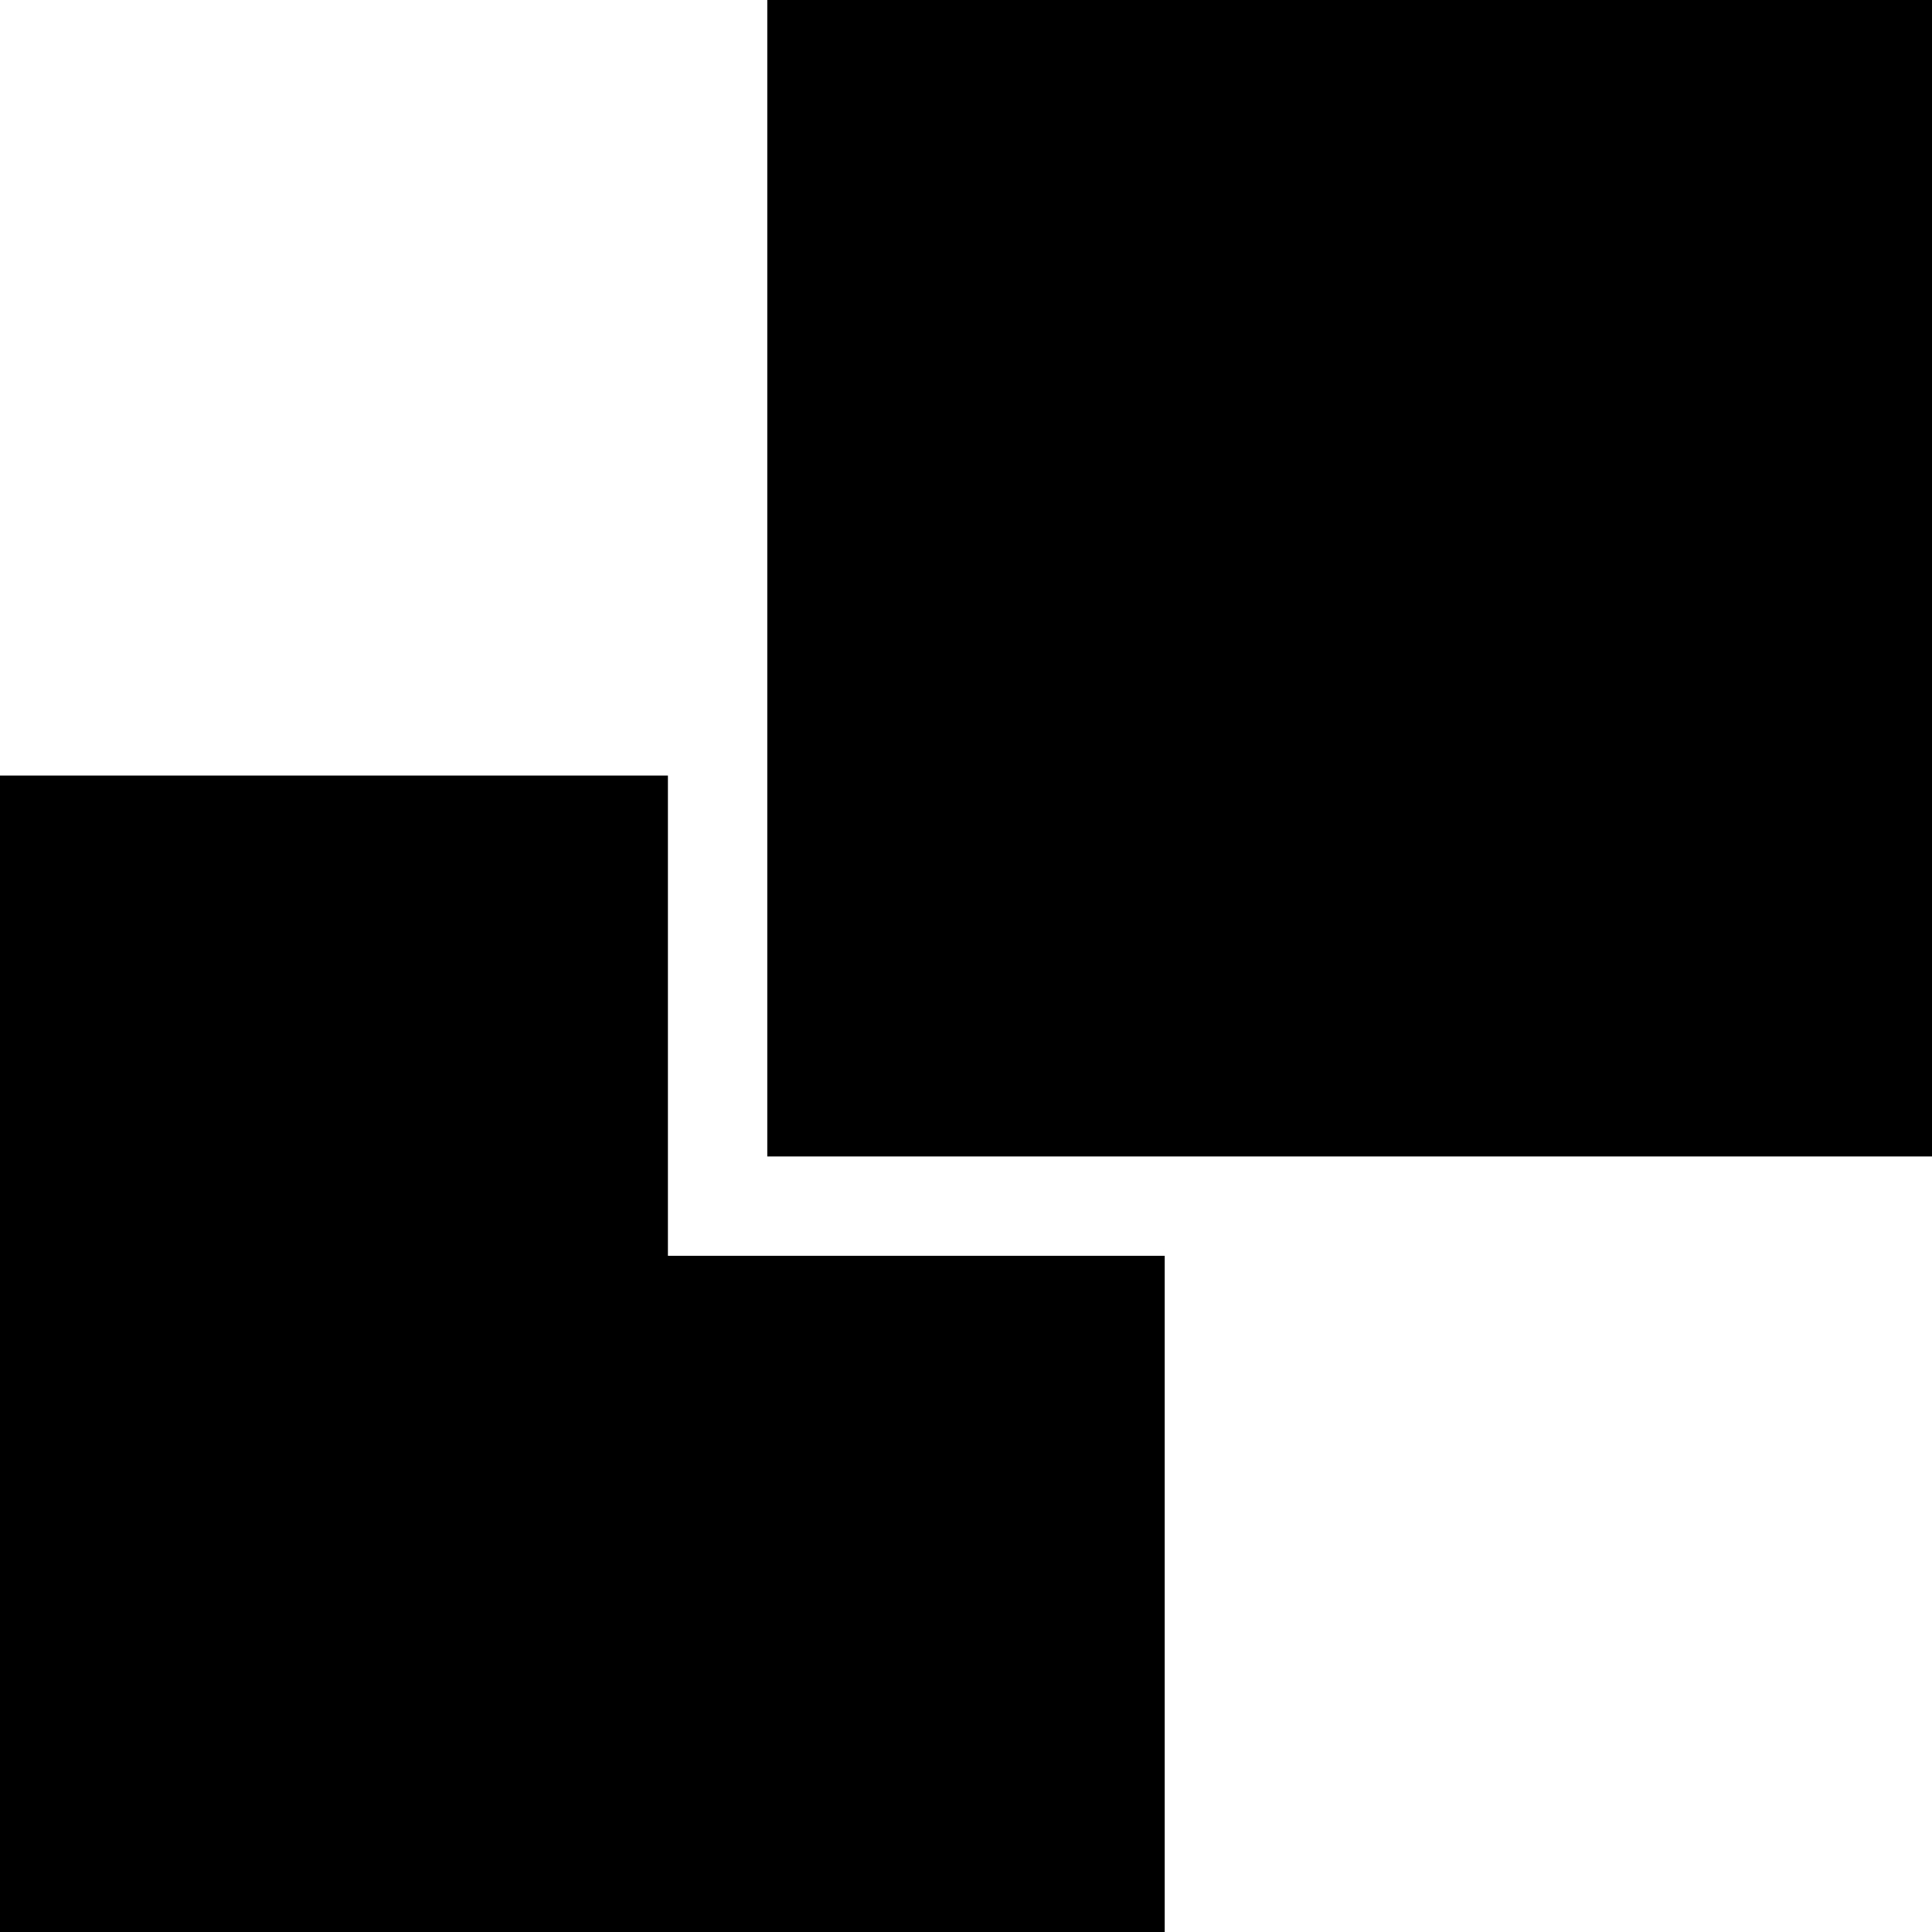
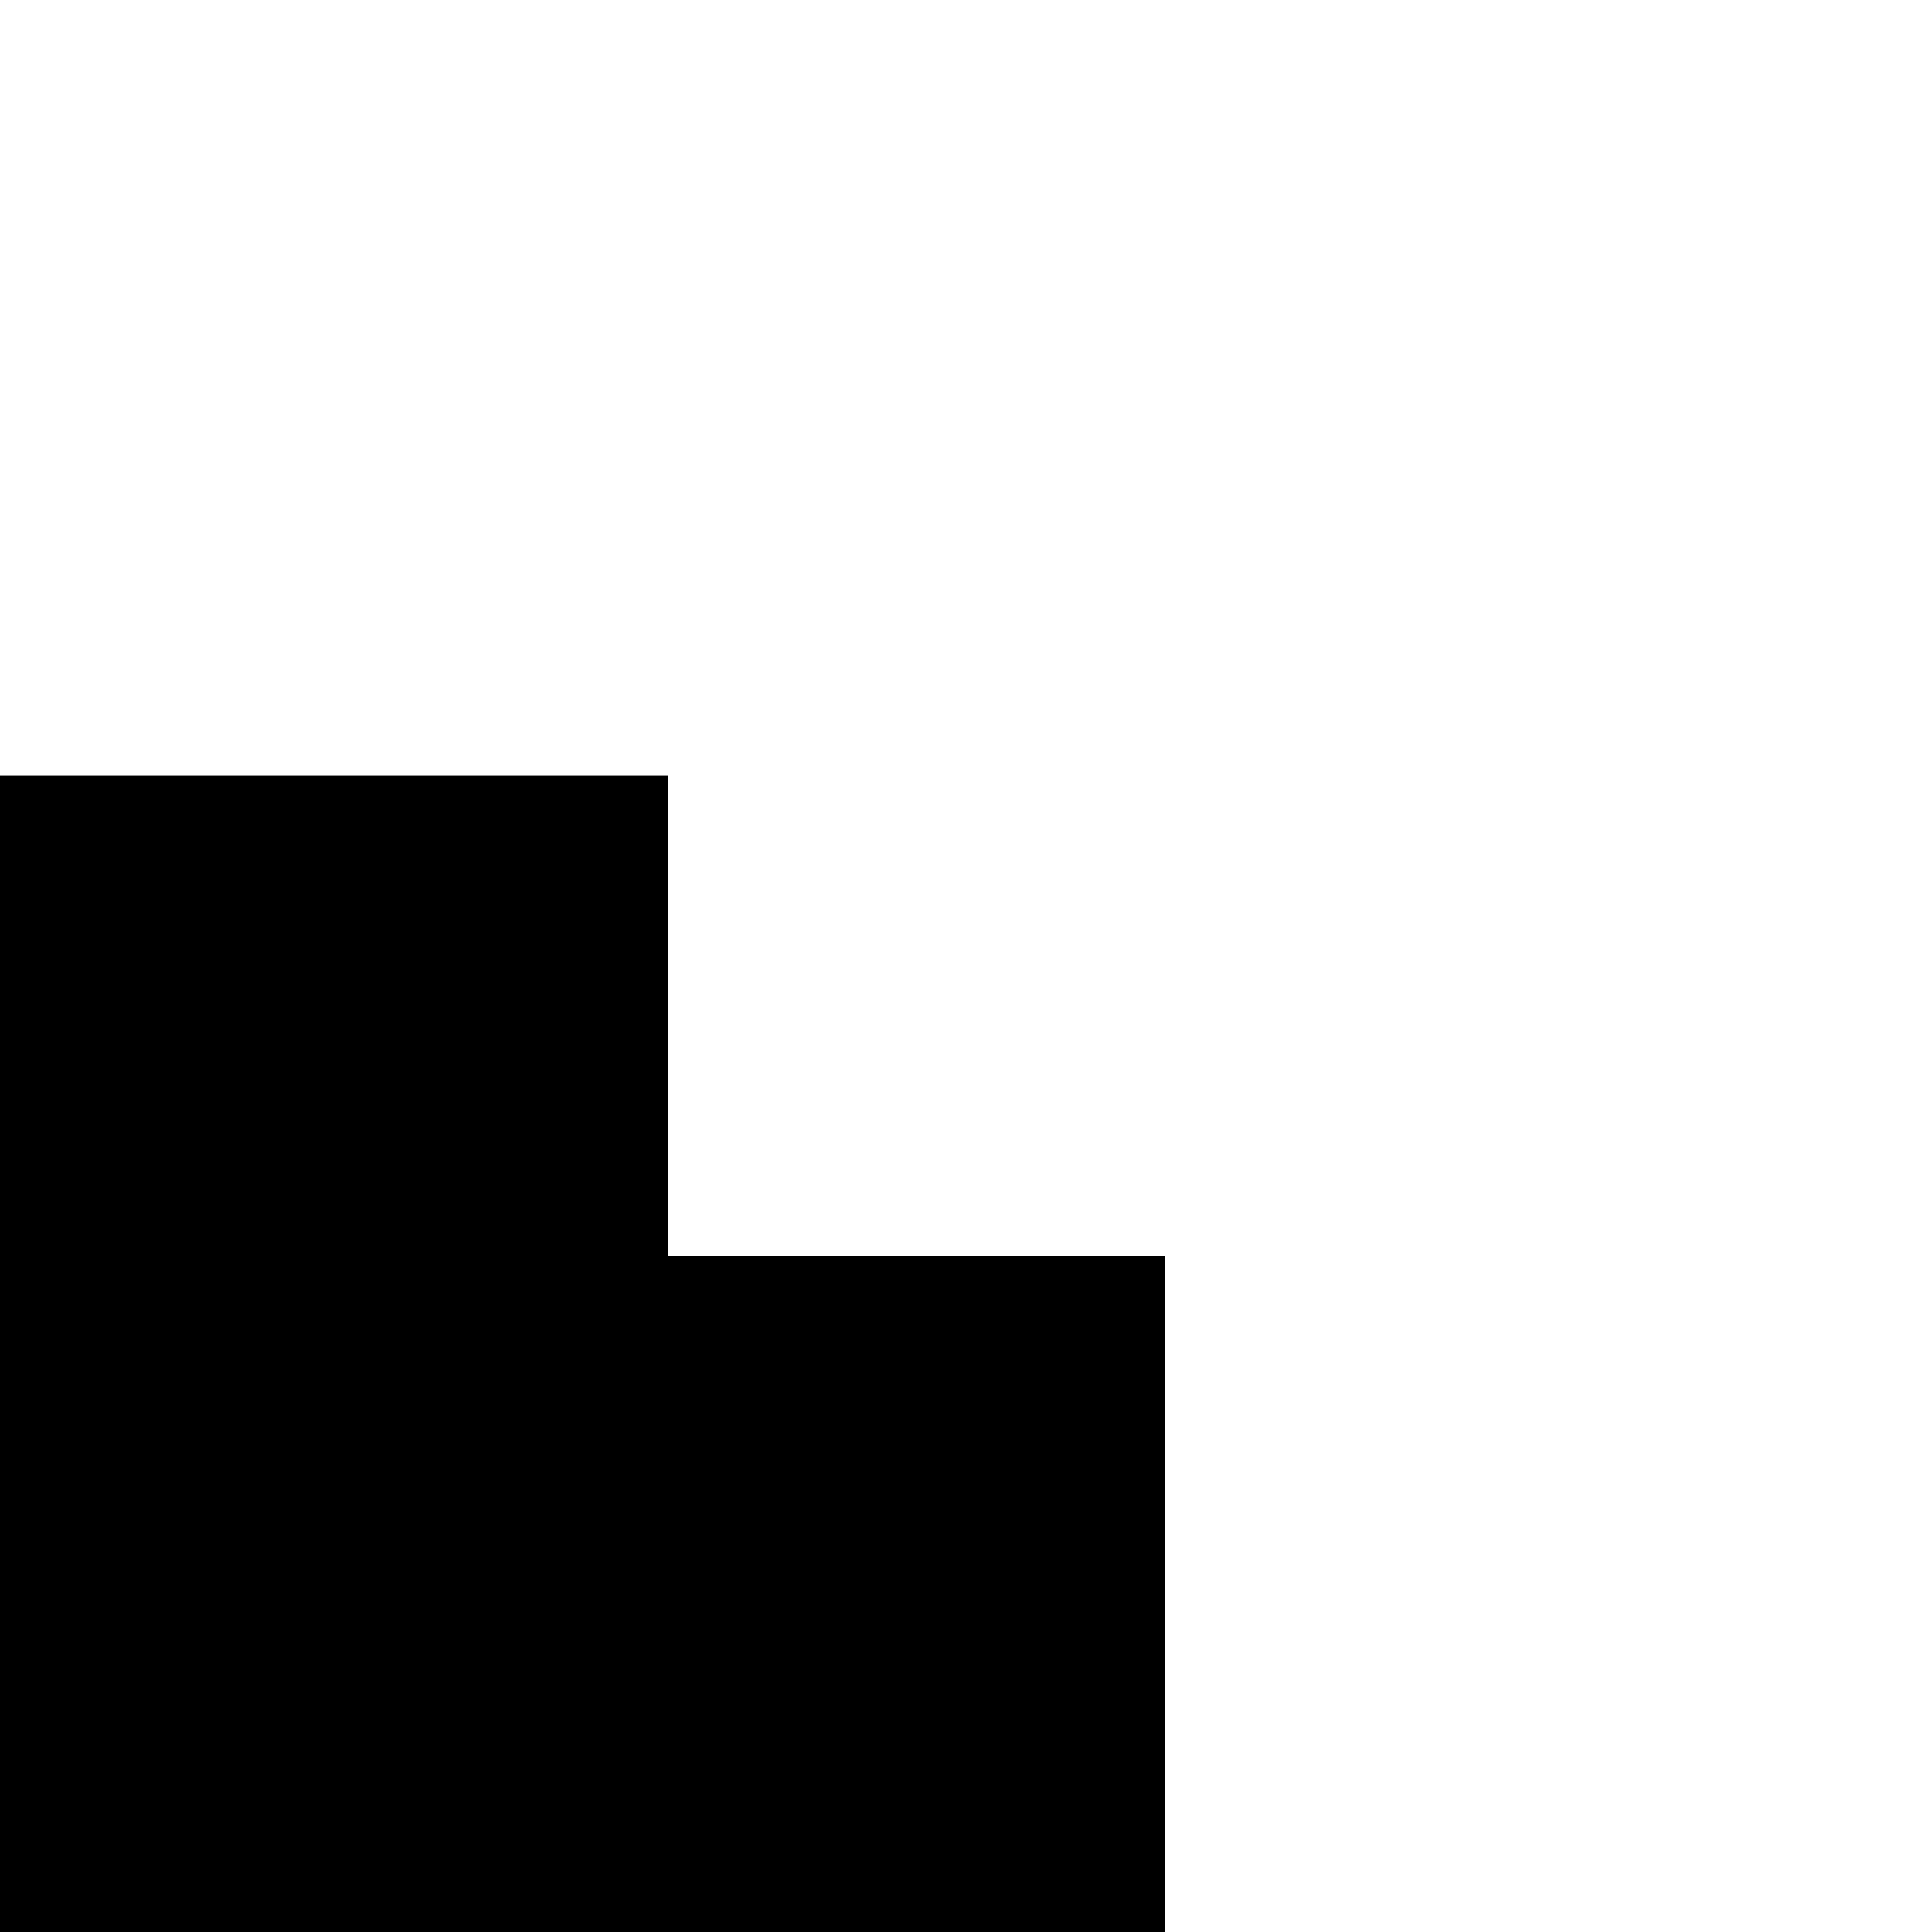
<svg xmlns="http://www.w3.org/2000/svg" version="1.0" width="700pt" height="700pt" viewBox="0 0 700 700" preserveAspectRatio="xMidYMid meet">
  <g transform="translate(0,700) scale(0.1,-0.1)" fill="#000000" stroke="none">
-     <path d="M2780 4905 l0 -2095 2110 0 2110 0 0 2095 0 2095 -2110 0 -2110 0 0 -2095z" />
    <path d="M0 2095 l0 -2095 2110 0 2110 0 0 1225 0 1225 -900 0 -900 0 0 870 0 870 -1210 0 -1210 0 0 -2095z" />
  </g>
</svg>